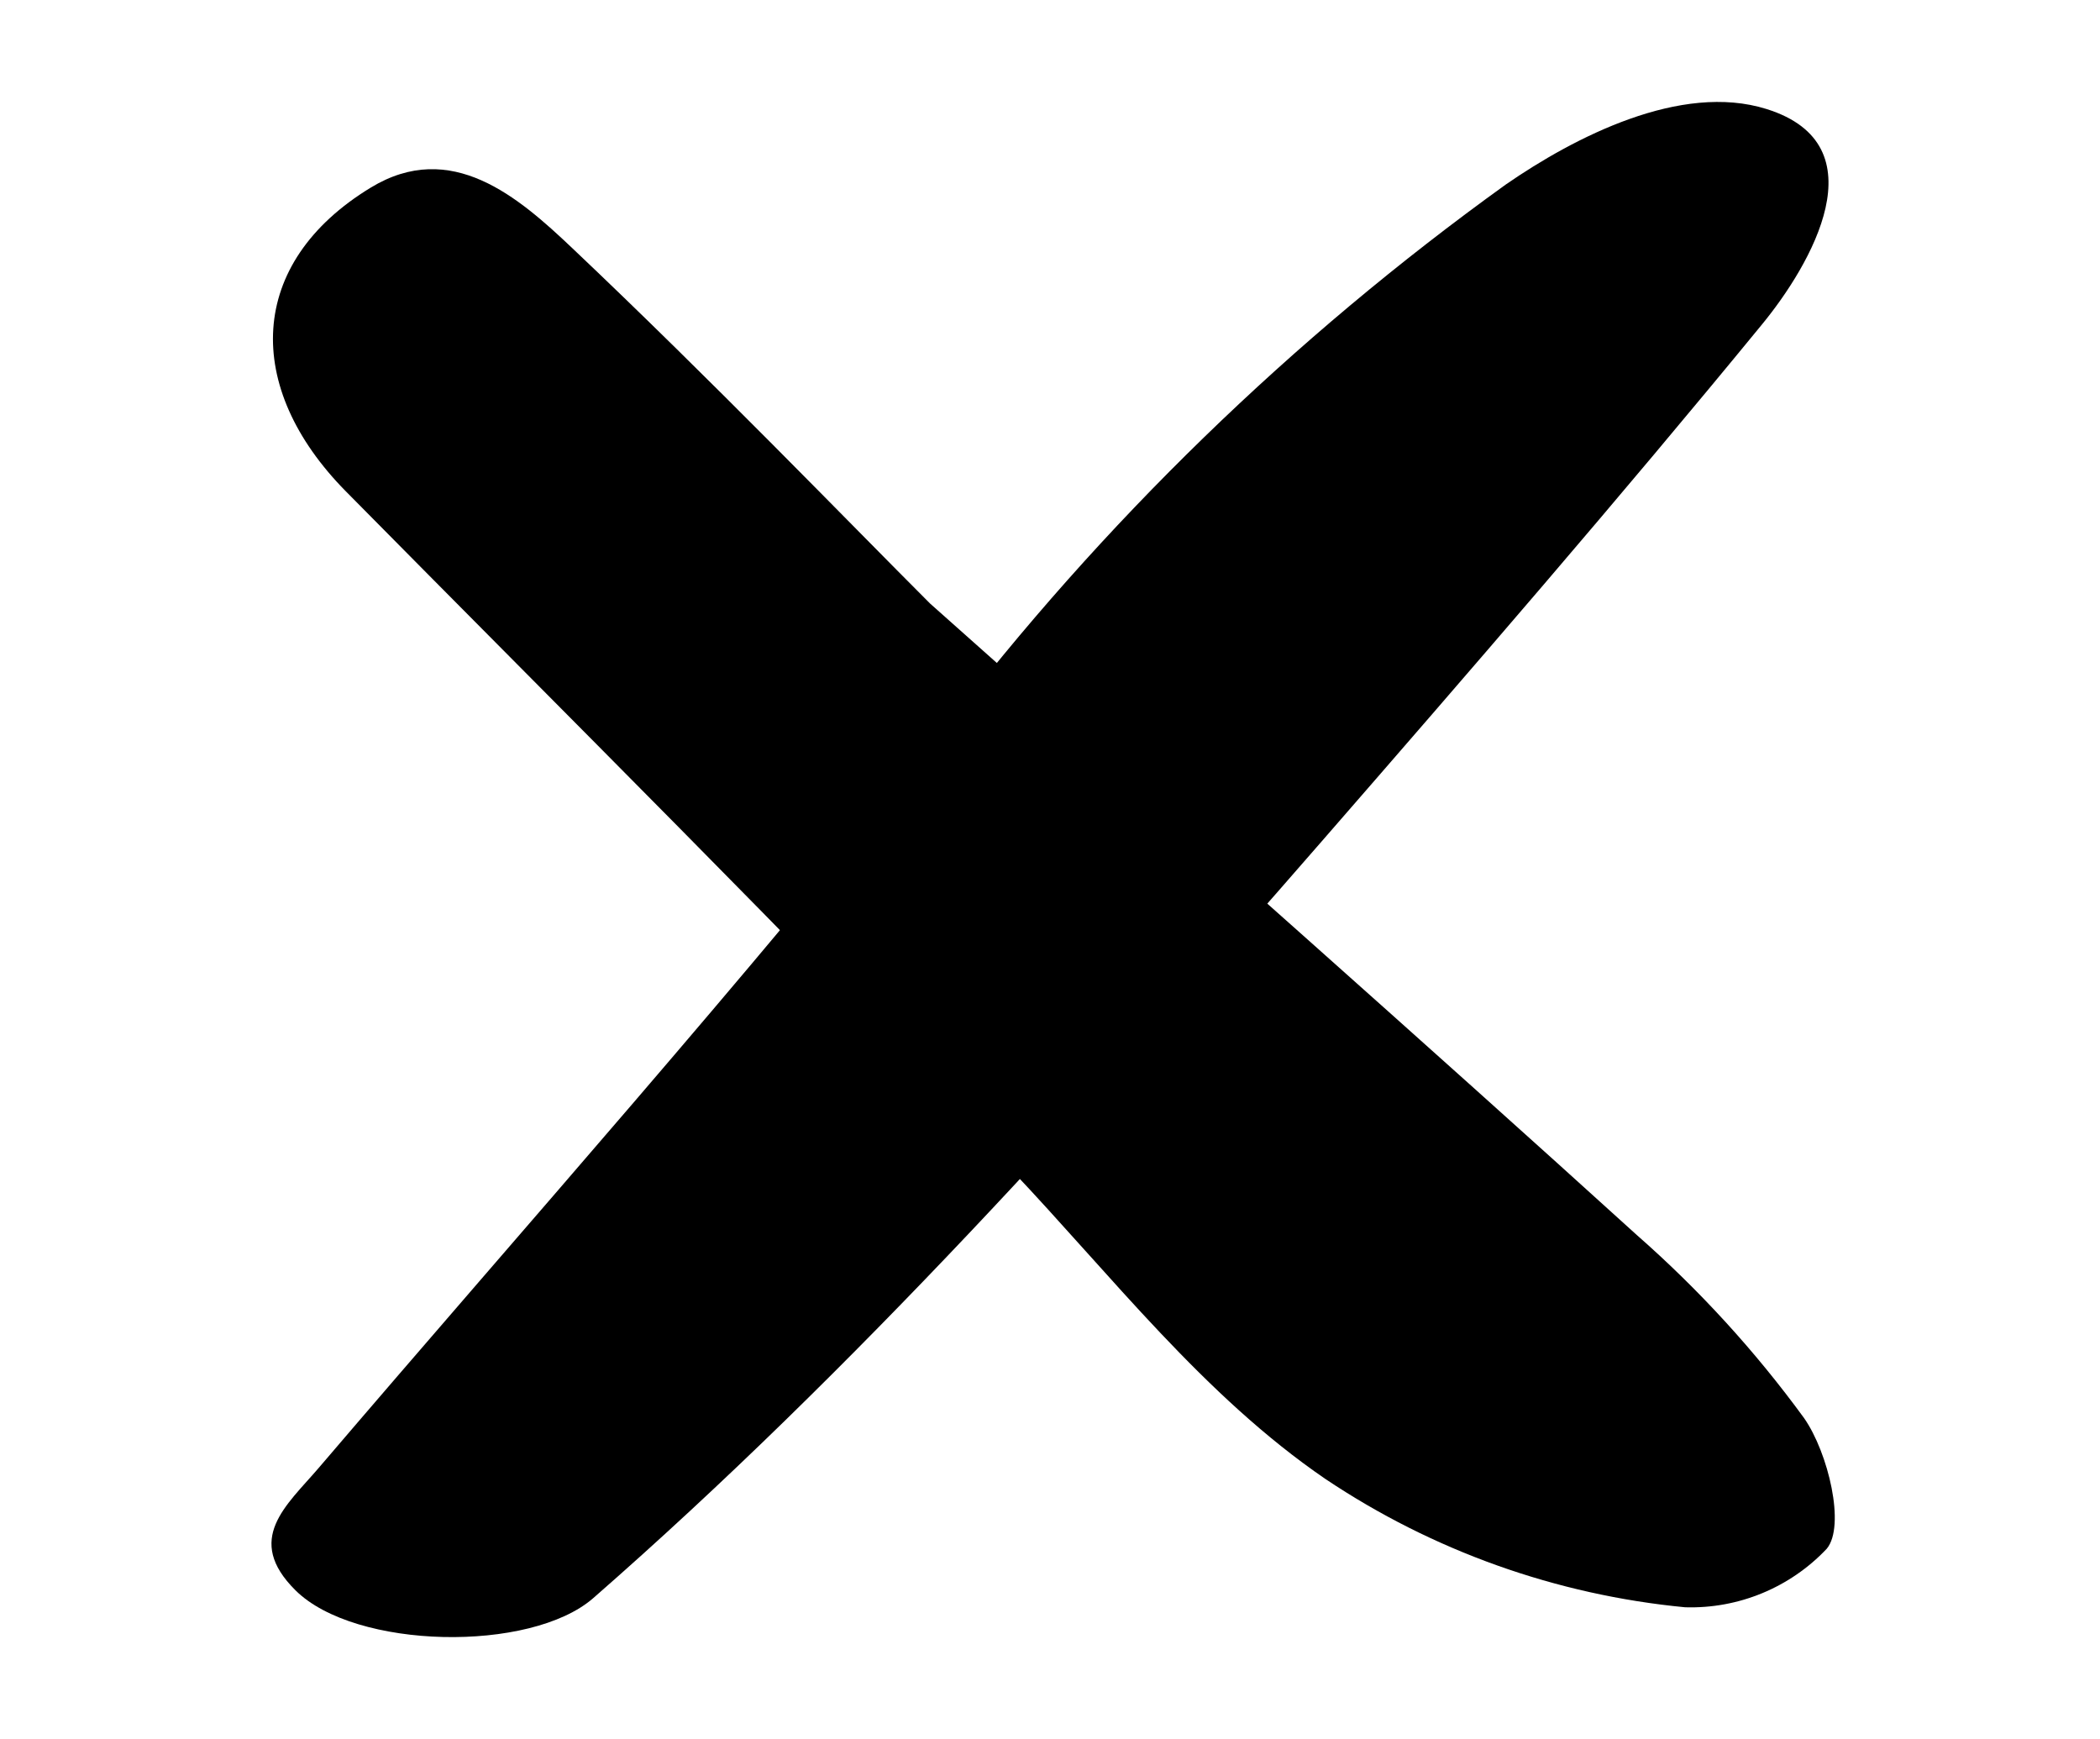
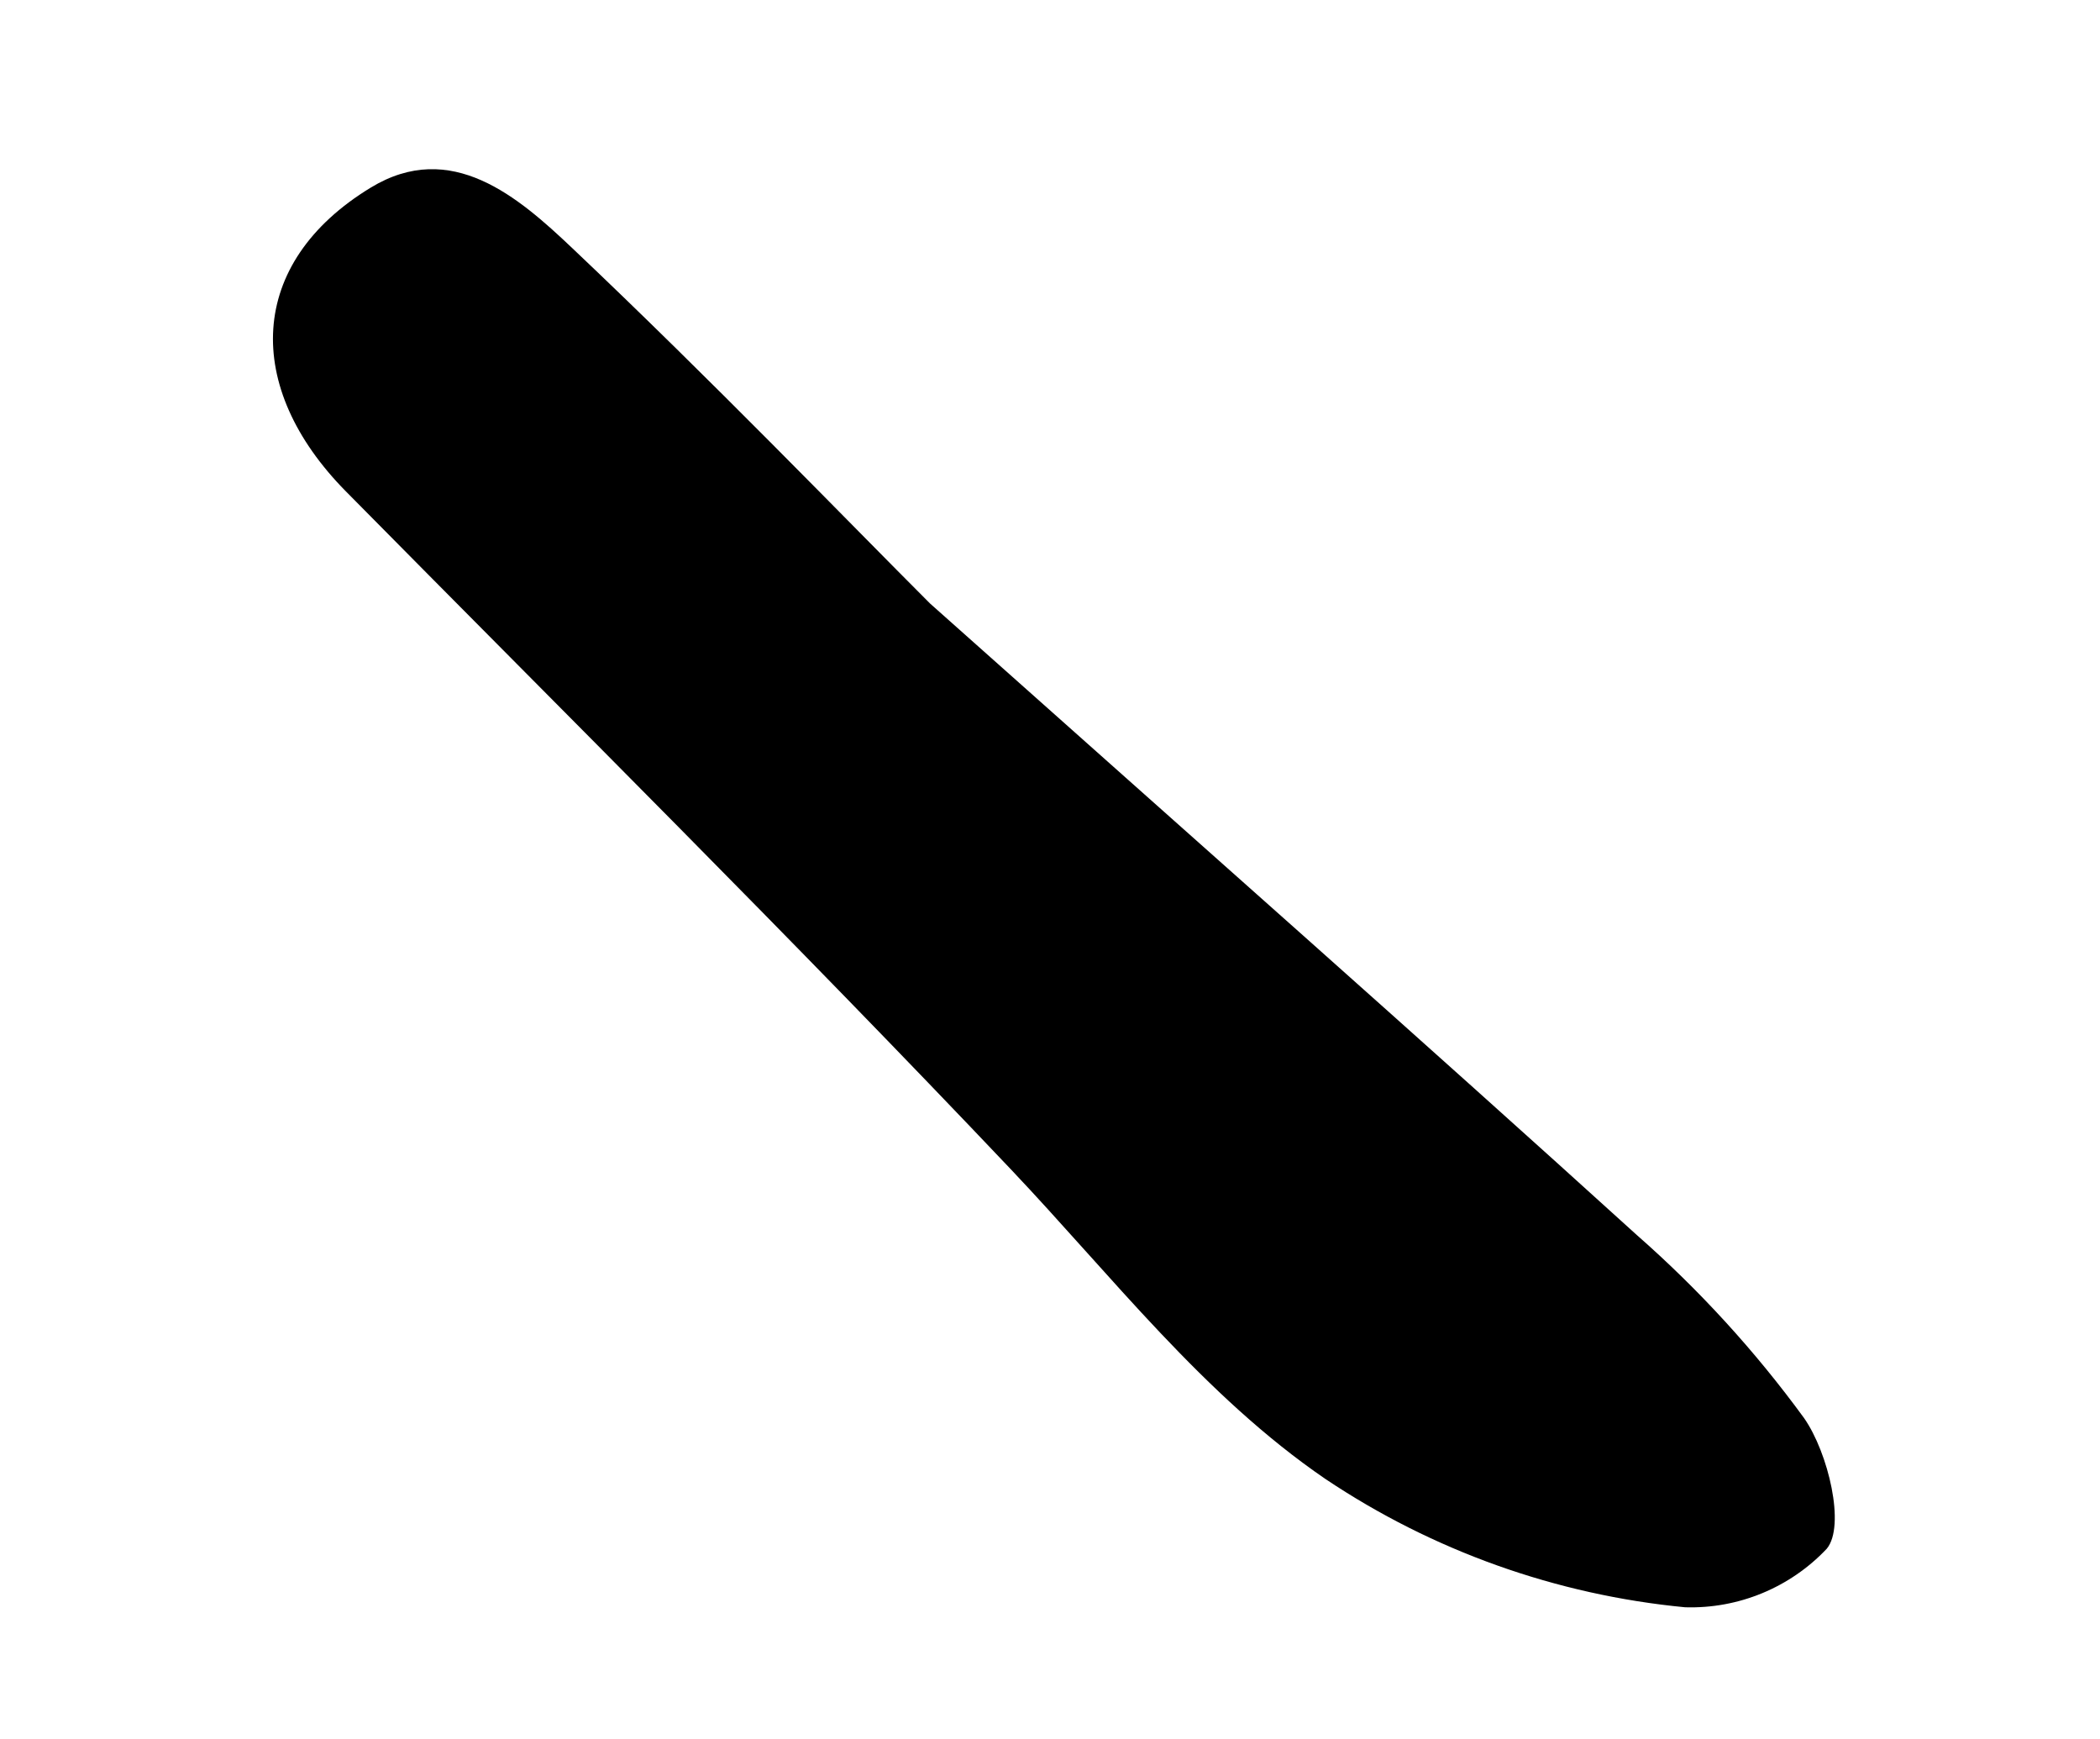
<svg xmlns="http://www.w3.org/2000/svg" version="1.1" id="ico-burger-menu-70x70.png_200_ico-burger-menu-70x70-2x.png_ico-burger-menu-70x70.svg" x="0px" y="0px" width="59.969px" height="49.656px" viewBox="0 0 59.969 49.656" enable-background="new 0 0 59.969 49.656" xml:space="preserve" fill="#000000">
-   <path d="M52.165,44.223c0.543-0.649,0.044-2.743-0.645-3.73c-1.395-1.913-2.997-3.666-4.776-5.227  c-6.14-5.573-12.356-11.056-20.185-18.034c-2.37-2.37-6.209-6.352-10.221-10.151c-1.534-1.454-3.454-3.122-5.751-1.724  c-3.542,2.154-3.641,5.703-0.713,8.67c6.351,6.432,12.77,12.798,18.989,19.357c2.873,3.03,5.513,6.473,8.99,8.848  c3.065,2.052,6.594,3.309,10.267,3.661C49.645,45.94,51.117,45.332,52.165,44.223z" />
-   <path d="M8.44,45.411c1.704,1.689,6.708,1.787,8.503,0.219c7.464-6.521,14.305-14.147,20.81-21.617  c4.243-4.874,8.473-9.759,12.57-14.757c1.379-1.681,3.401-5.119,0.123-6.143c-2.446-0.767-5.483,0.8-7.445,2.155  c-6.104,4.392-11.527,9.661-16.095,15.635c-5.725,7.176-11.845,14.034-17.812,21.019C8.18,42.989,6.968,43.952,8.44,45.411z" />
+   <path d="M52.165,44.223c0.543-0.649,0.044-2.743-0.645-3.73c-1.395-1.913-2.997-3.666-4.776-5.227  c-6.14-5.573-12.356-11.056-20.185-18.034c-2.37-2.37-6.209-6.352-10.221-10.151c-1.534-1.454-3.454-3.122-5.751-1.724  c-3.542,2.154-3.641,5.703-0.713,8.67c6.351,6.432,12.77,12.798,18.989,19.357c2.873,3.03,5.513,6.473,8.99,8.848  c3.065,2.052,6.594,3.309,10.267,3.661C49.645,45.94,51.117,45.332,52.165,44.223" />
</svg>